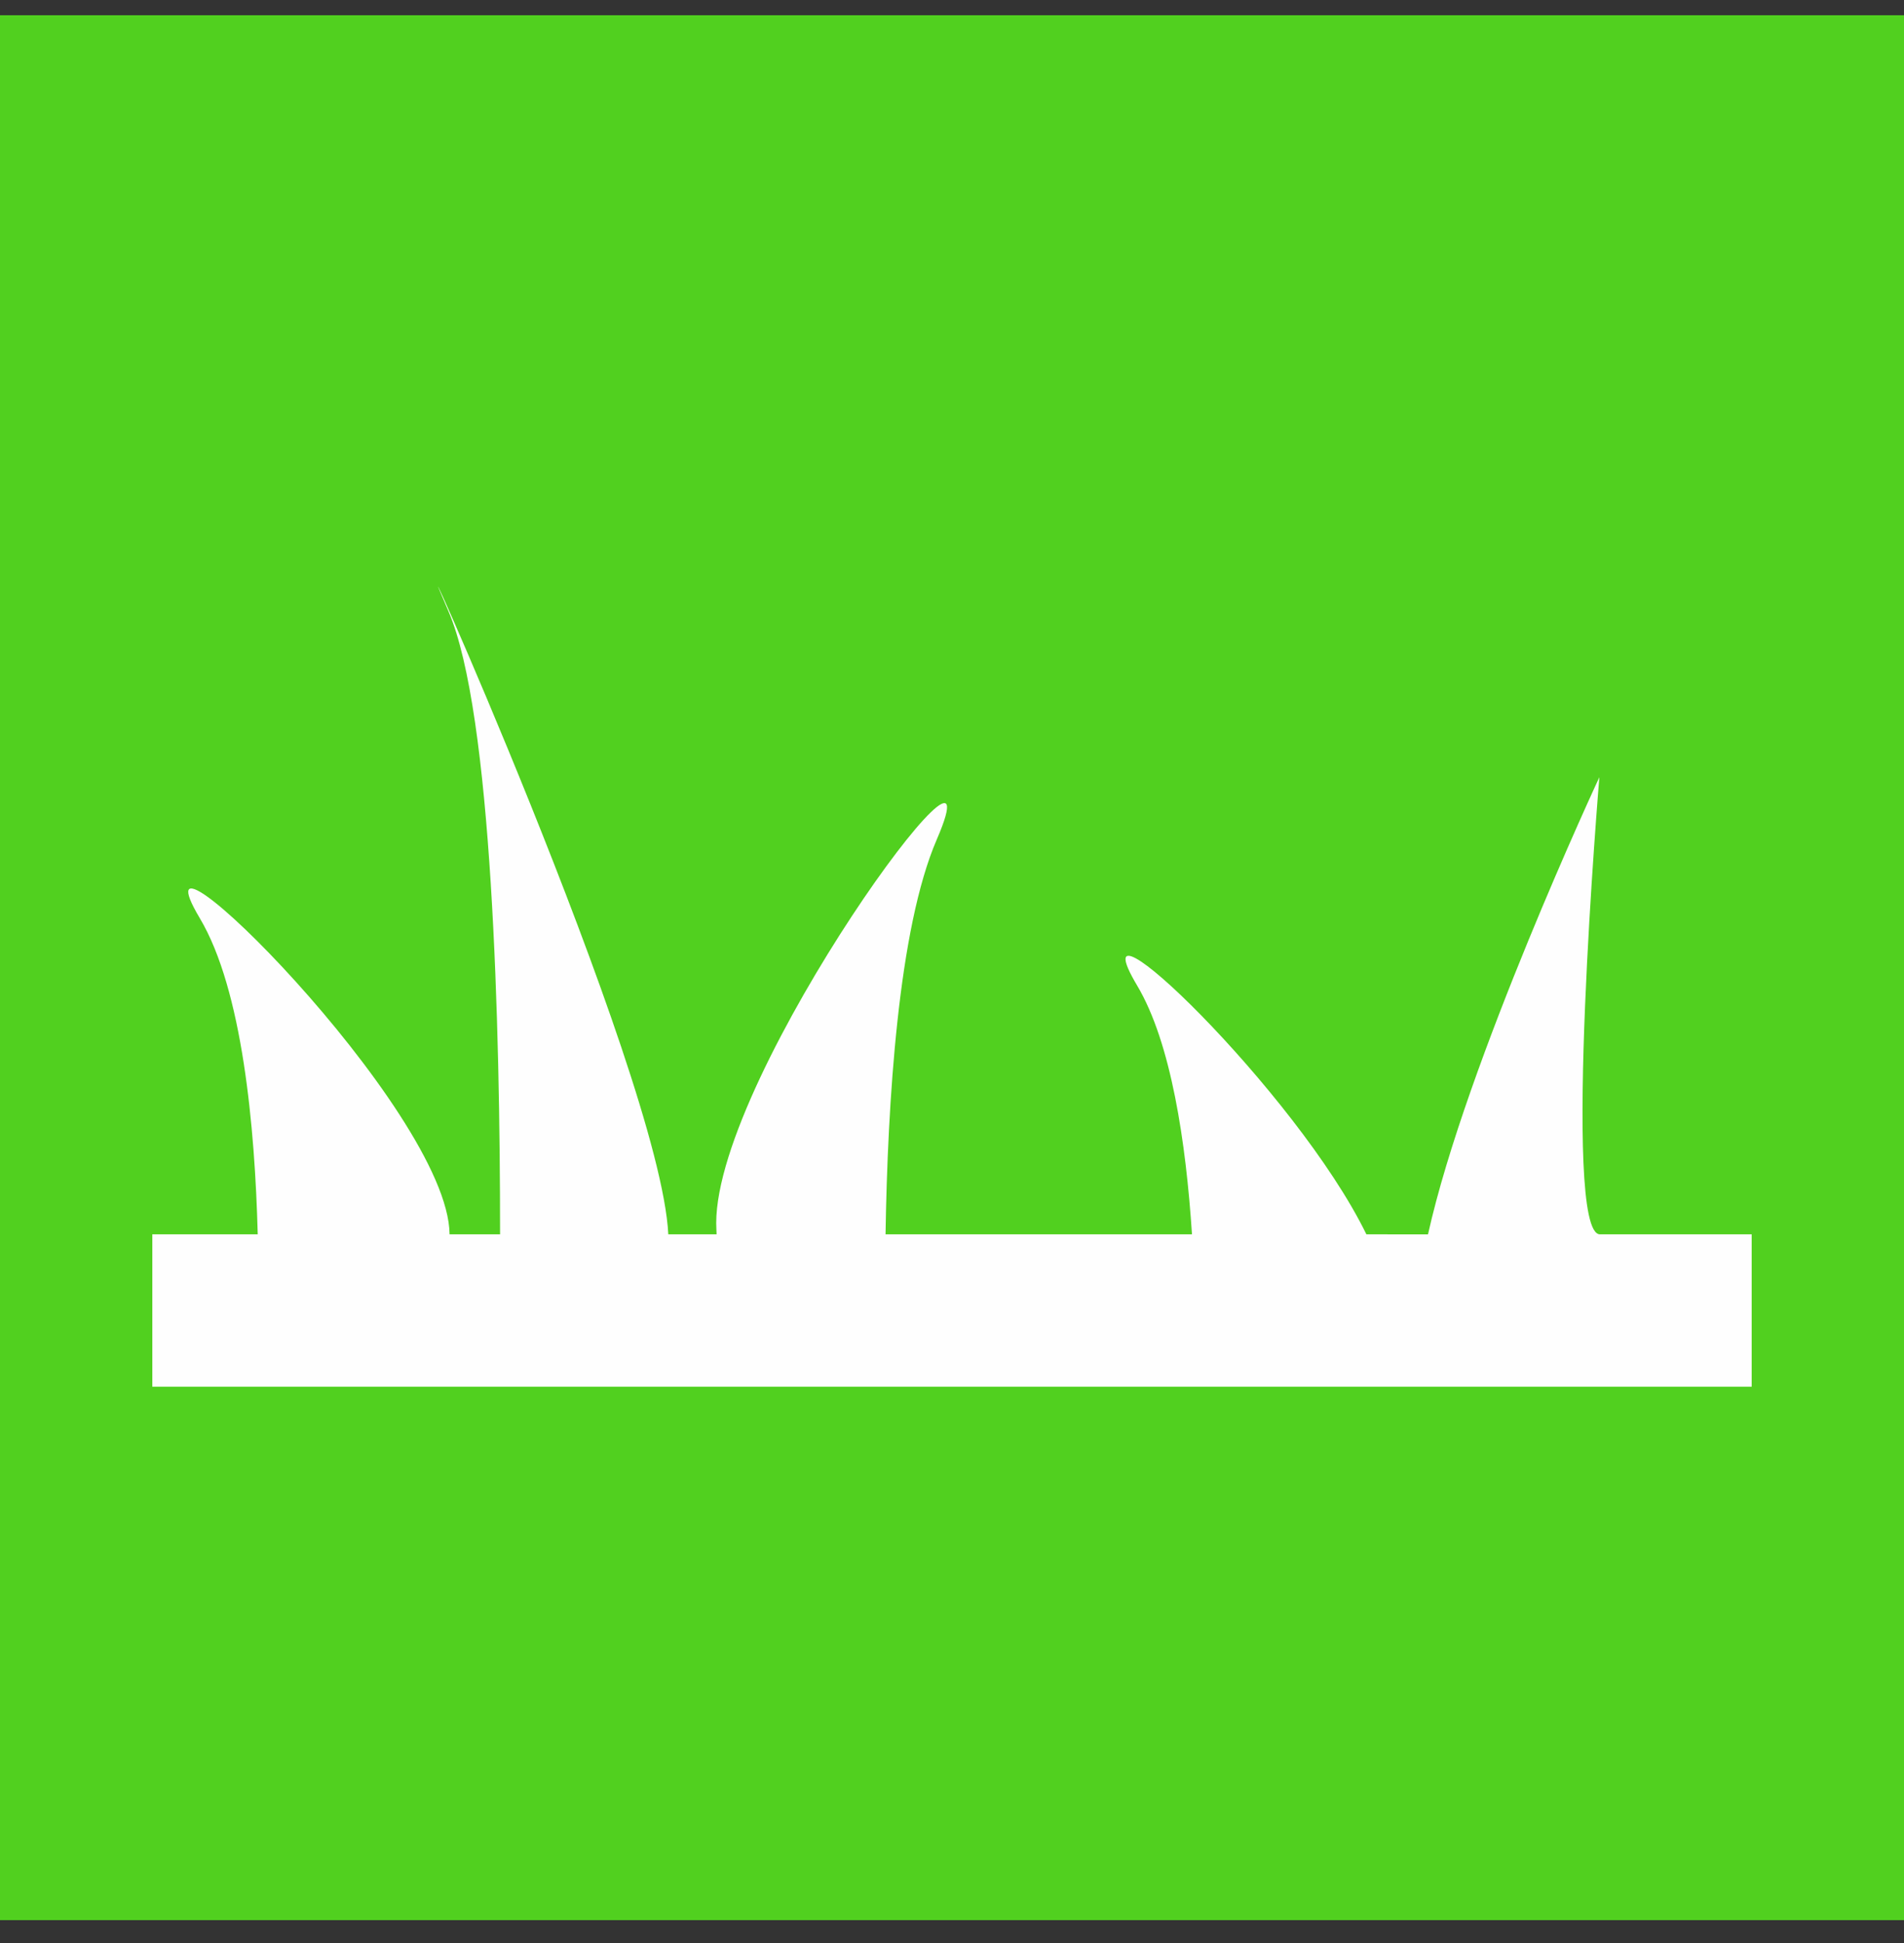
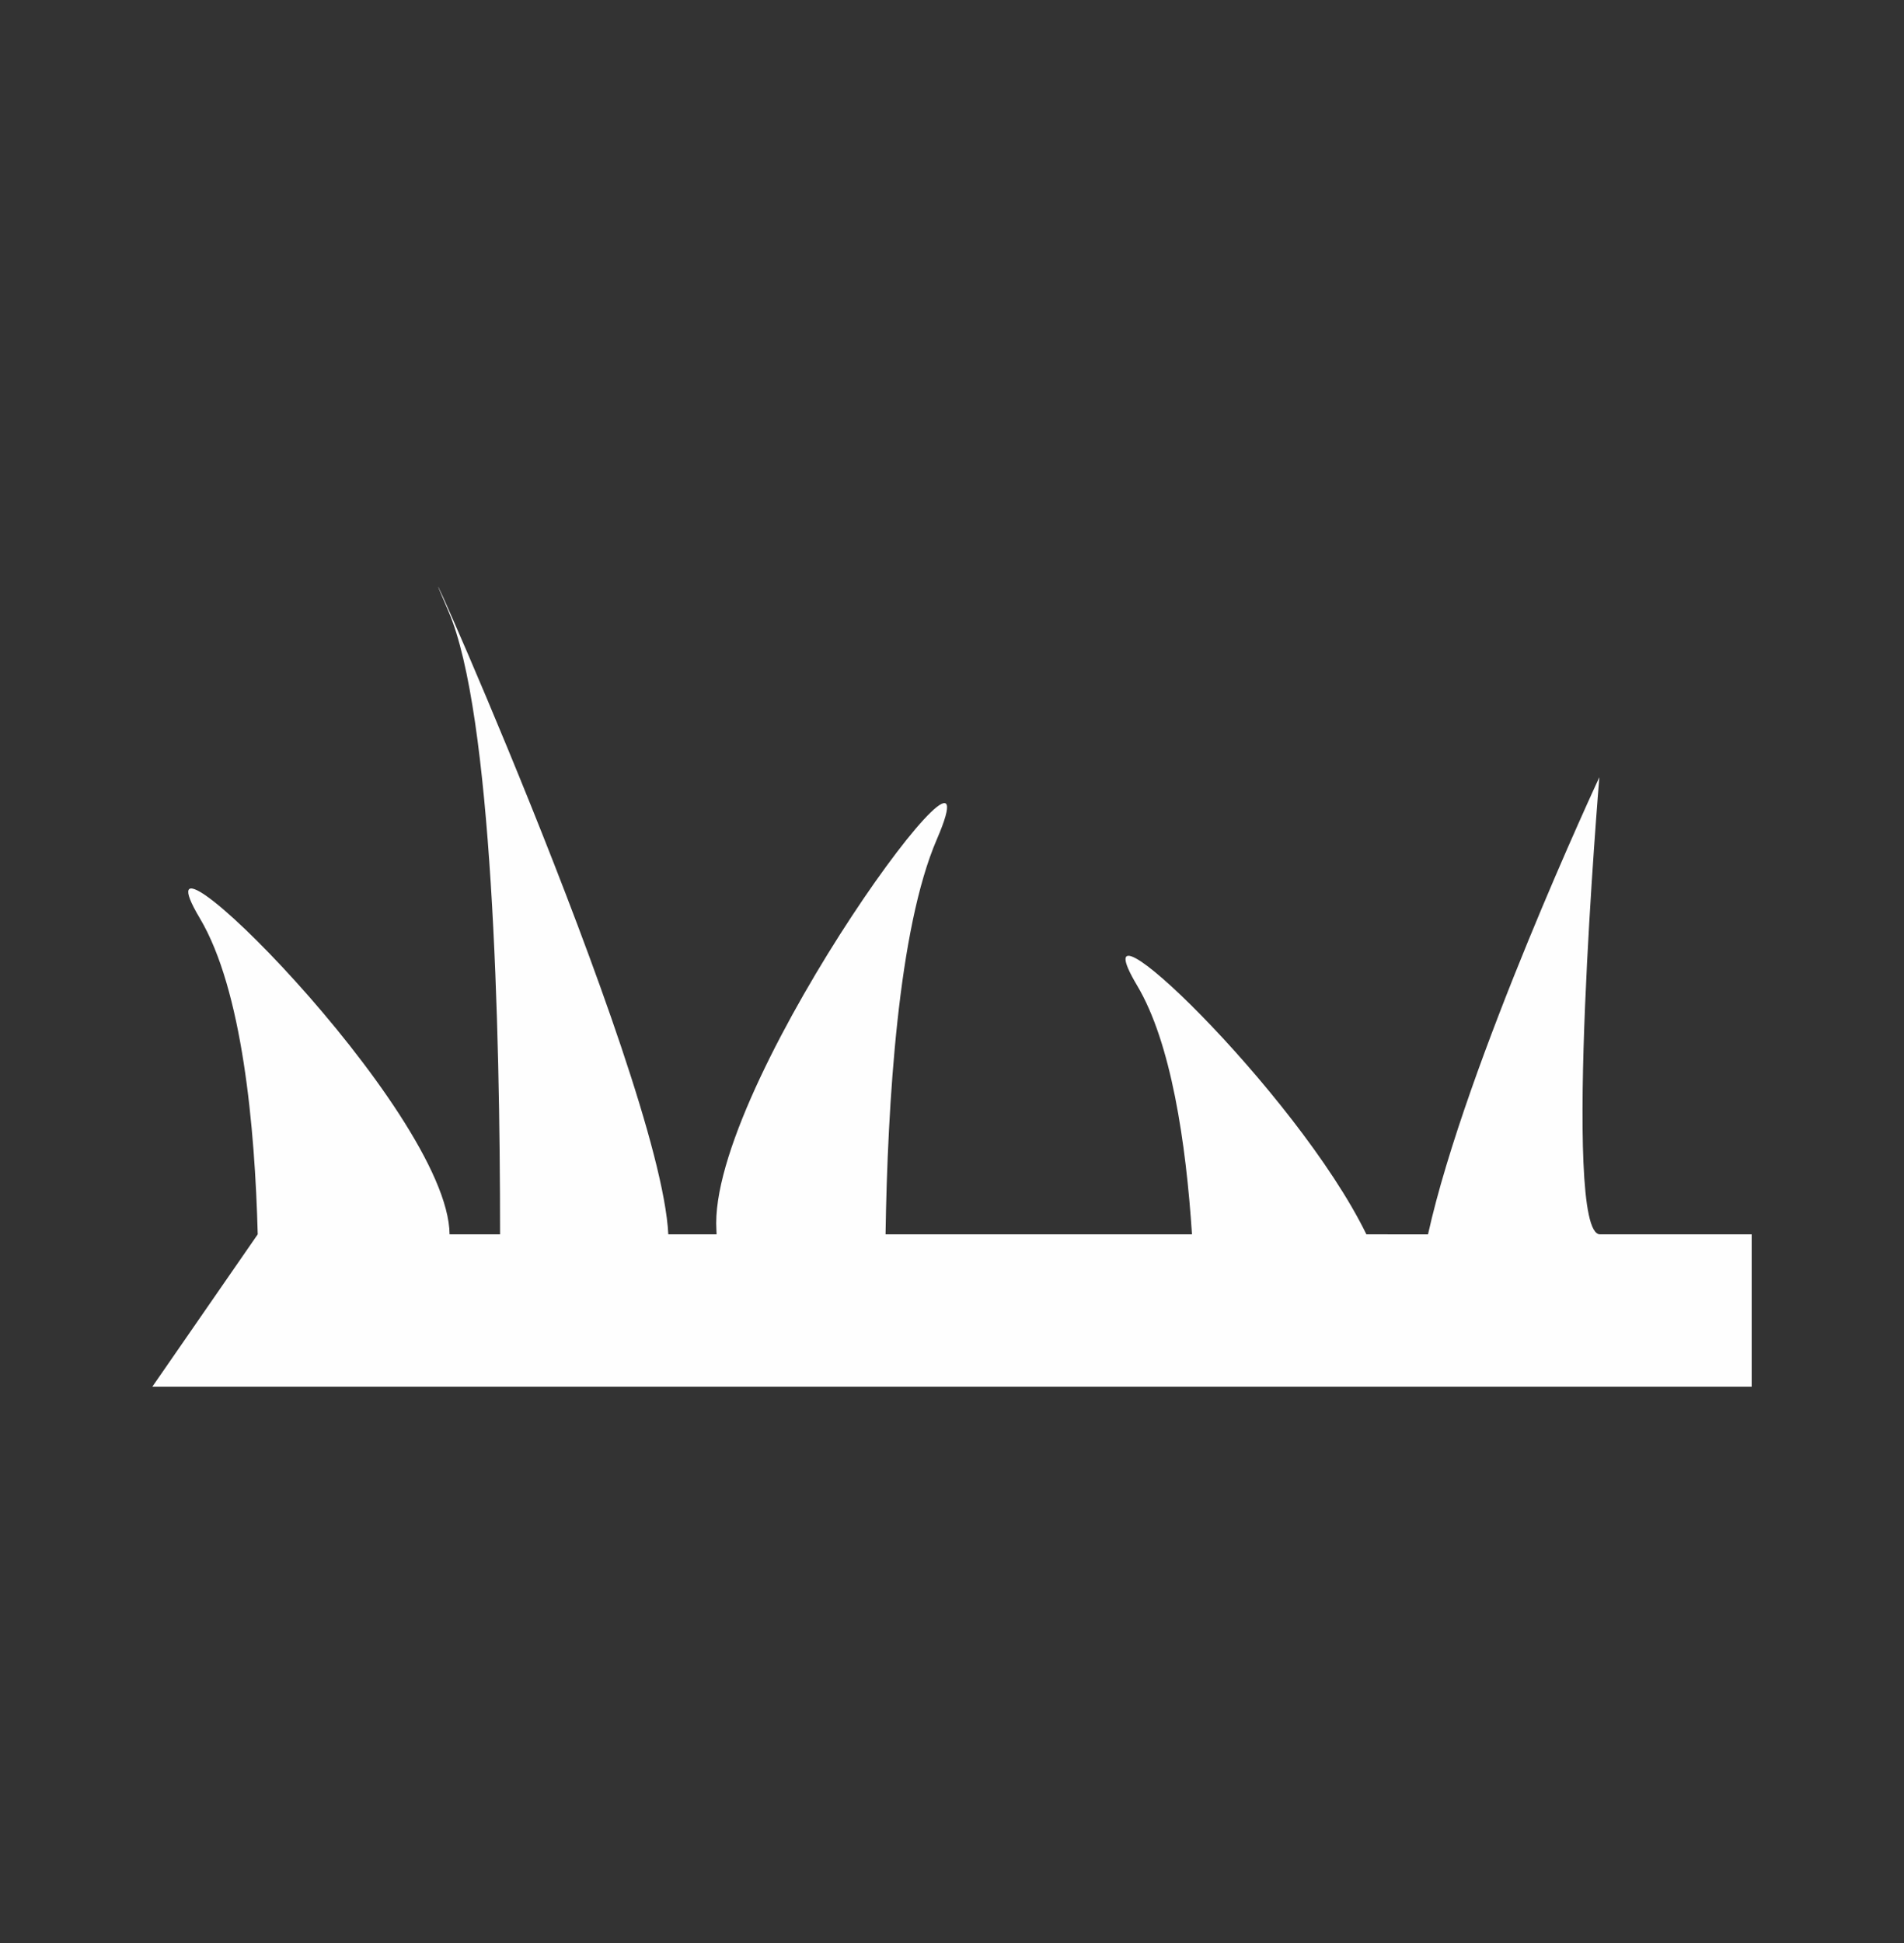
<svg xmlns="http://www.w3.org/2000/svg" width="50px" height="51px" viewBox="0 0 50 51" version="1.1">
  <rect x="0" y="0" width="50" height="51" fill="#333333" stroke="none" />
  <title>70998347-4524-4B84-9A3E-441D763D21F3</title>
  <g id="UI" stroke="none" stroke-width="1" fill="none" fill-rule="evenodd">
    <g id="Infos" transform="translate(-639, -2705)">
      <g id="Branding/Portfolio-Gründach" transform="translate(639, 2705.4)">
-         <polygon id="Fill-1" fill="#51D01F" points="0 50 50 50 50 0 0 0" />
-         <path d="M46,31.999 C43.896,31.999 42.567,31.999 42.016,31.999 C40.994,31.999 42,20 42,20 C42,20 38.5,27.5 37.5,32 C37.014,32 36.475,32 35.882,31.999 C34.051,28.244 28.158,22.608 29.862,25.469 C30.755,26.969 31.144,29.587 31.302,31.999 L23.255,31.999 C23.309,28.546 23.586,23.981 24.601,21.633 C26.374,17.533 18.808,27.748 18.808,31.706 C18.808,31.8 18.816,31.907 18.818,31.999 L17.55,31.999 C17.341,27.749 10.028,11.601 11.776,15.644 C12.931,18.315 13.132,26.573 13.132,31.999 L11.806,31.999 C11.778,28.733 3.243,20.336 5.248,23.703 C6.366,25.581 6.695,29.191 6.768,31.999 L4,31.999 L4,35.999 L46,35.999 L46,31.999 Z" id="Fill-1" fill="#FEFEFE" />
+         <path d="M46,31.999 C43.896,31.999 42.567,31.999 42.016,31.999 C40.994,31.999 42,20 42,20 C42,20 38.5,27.5 37.5,32 C37.014,32 36.475,32 35.882,31.999 C34.051,28.244 28.158,22.608 29.862,25.469 C30.755,26.969 31.144,29.587 31.302,31.999 L23.255,31.999 C23.309,28.546 23.586,23.981 24.601,21.633 C26.374,17.533 18.808,27.748 18.808,31.706 C18.808,31.8 18.816,31.907 18.818,31.999 L17.55,31.999 C17.341,27.749 10.028,11.601 11.776,15.644 C12.931,18.315 13.132,26.573 13.132,31.999 L11.806,31.999 C11.778,28.733 3.243,20.336 5.248,23.703 C6.366,25.581 6.695,29.191 6.768,31.999 L4,35.999 L46,35.999 L46,31.999 Z" id="Fill-1" fill="#FEFEFE" />
      </g>
    </g>
  </g>
</svg>